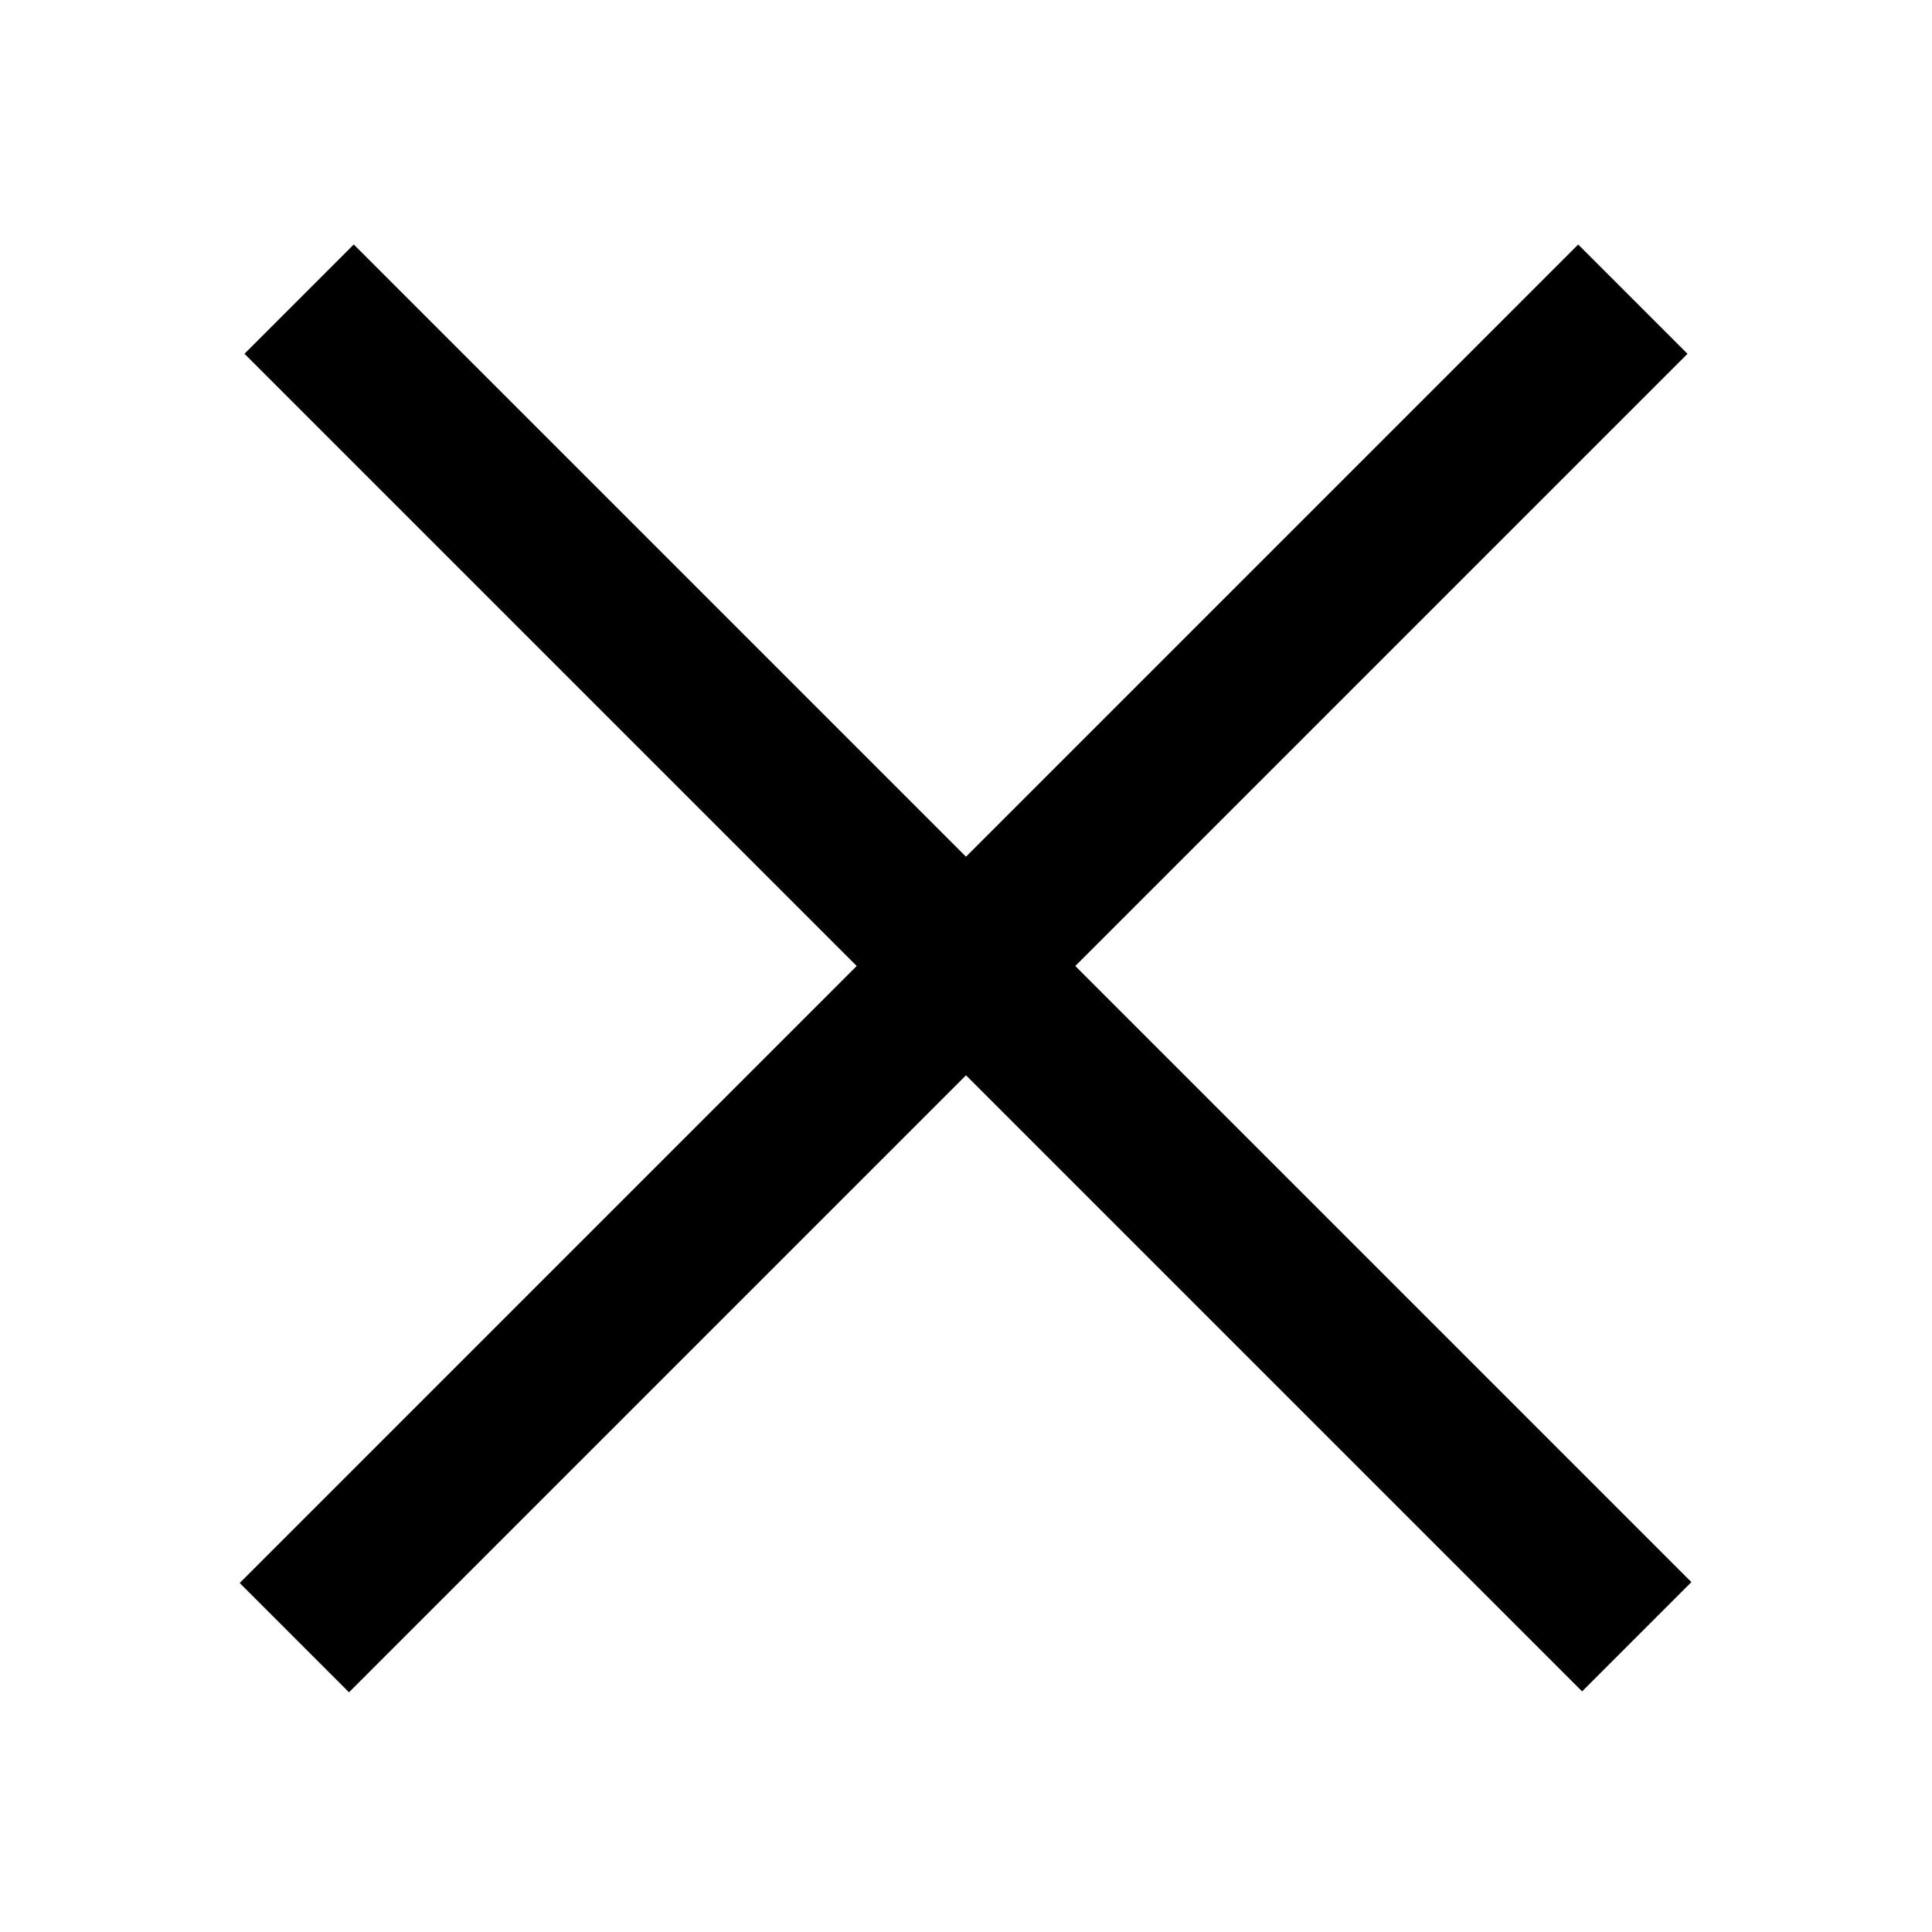
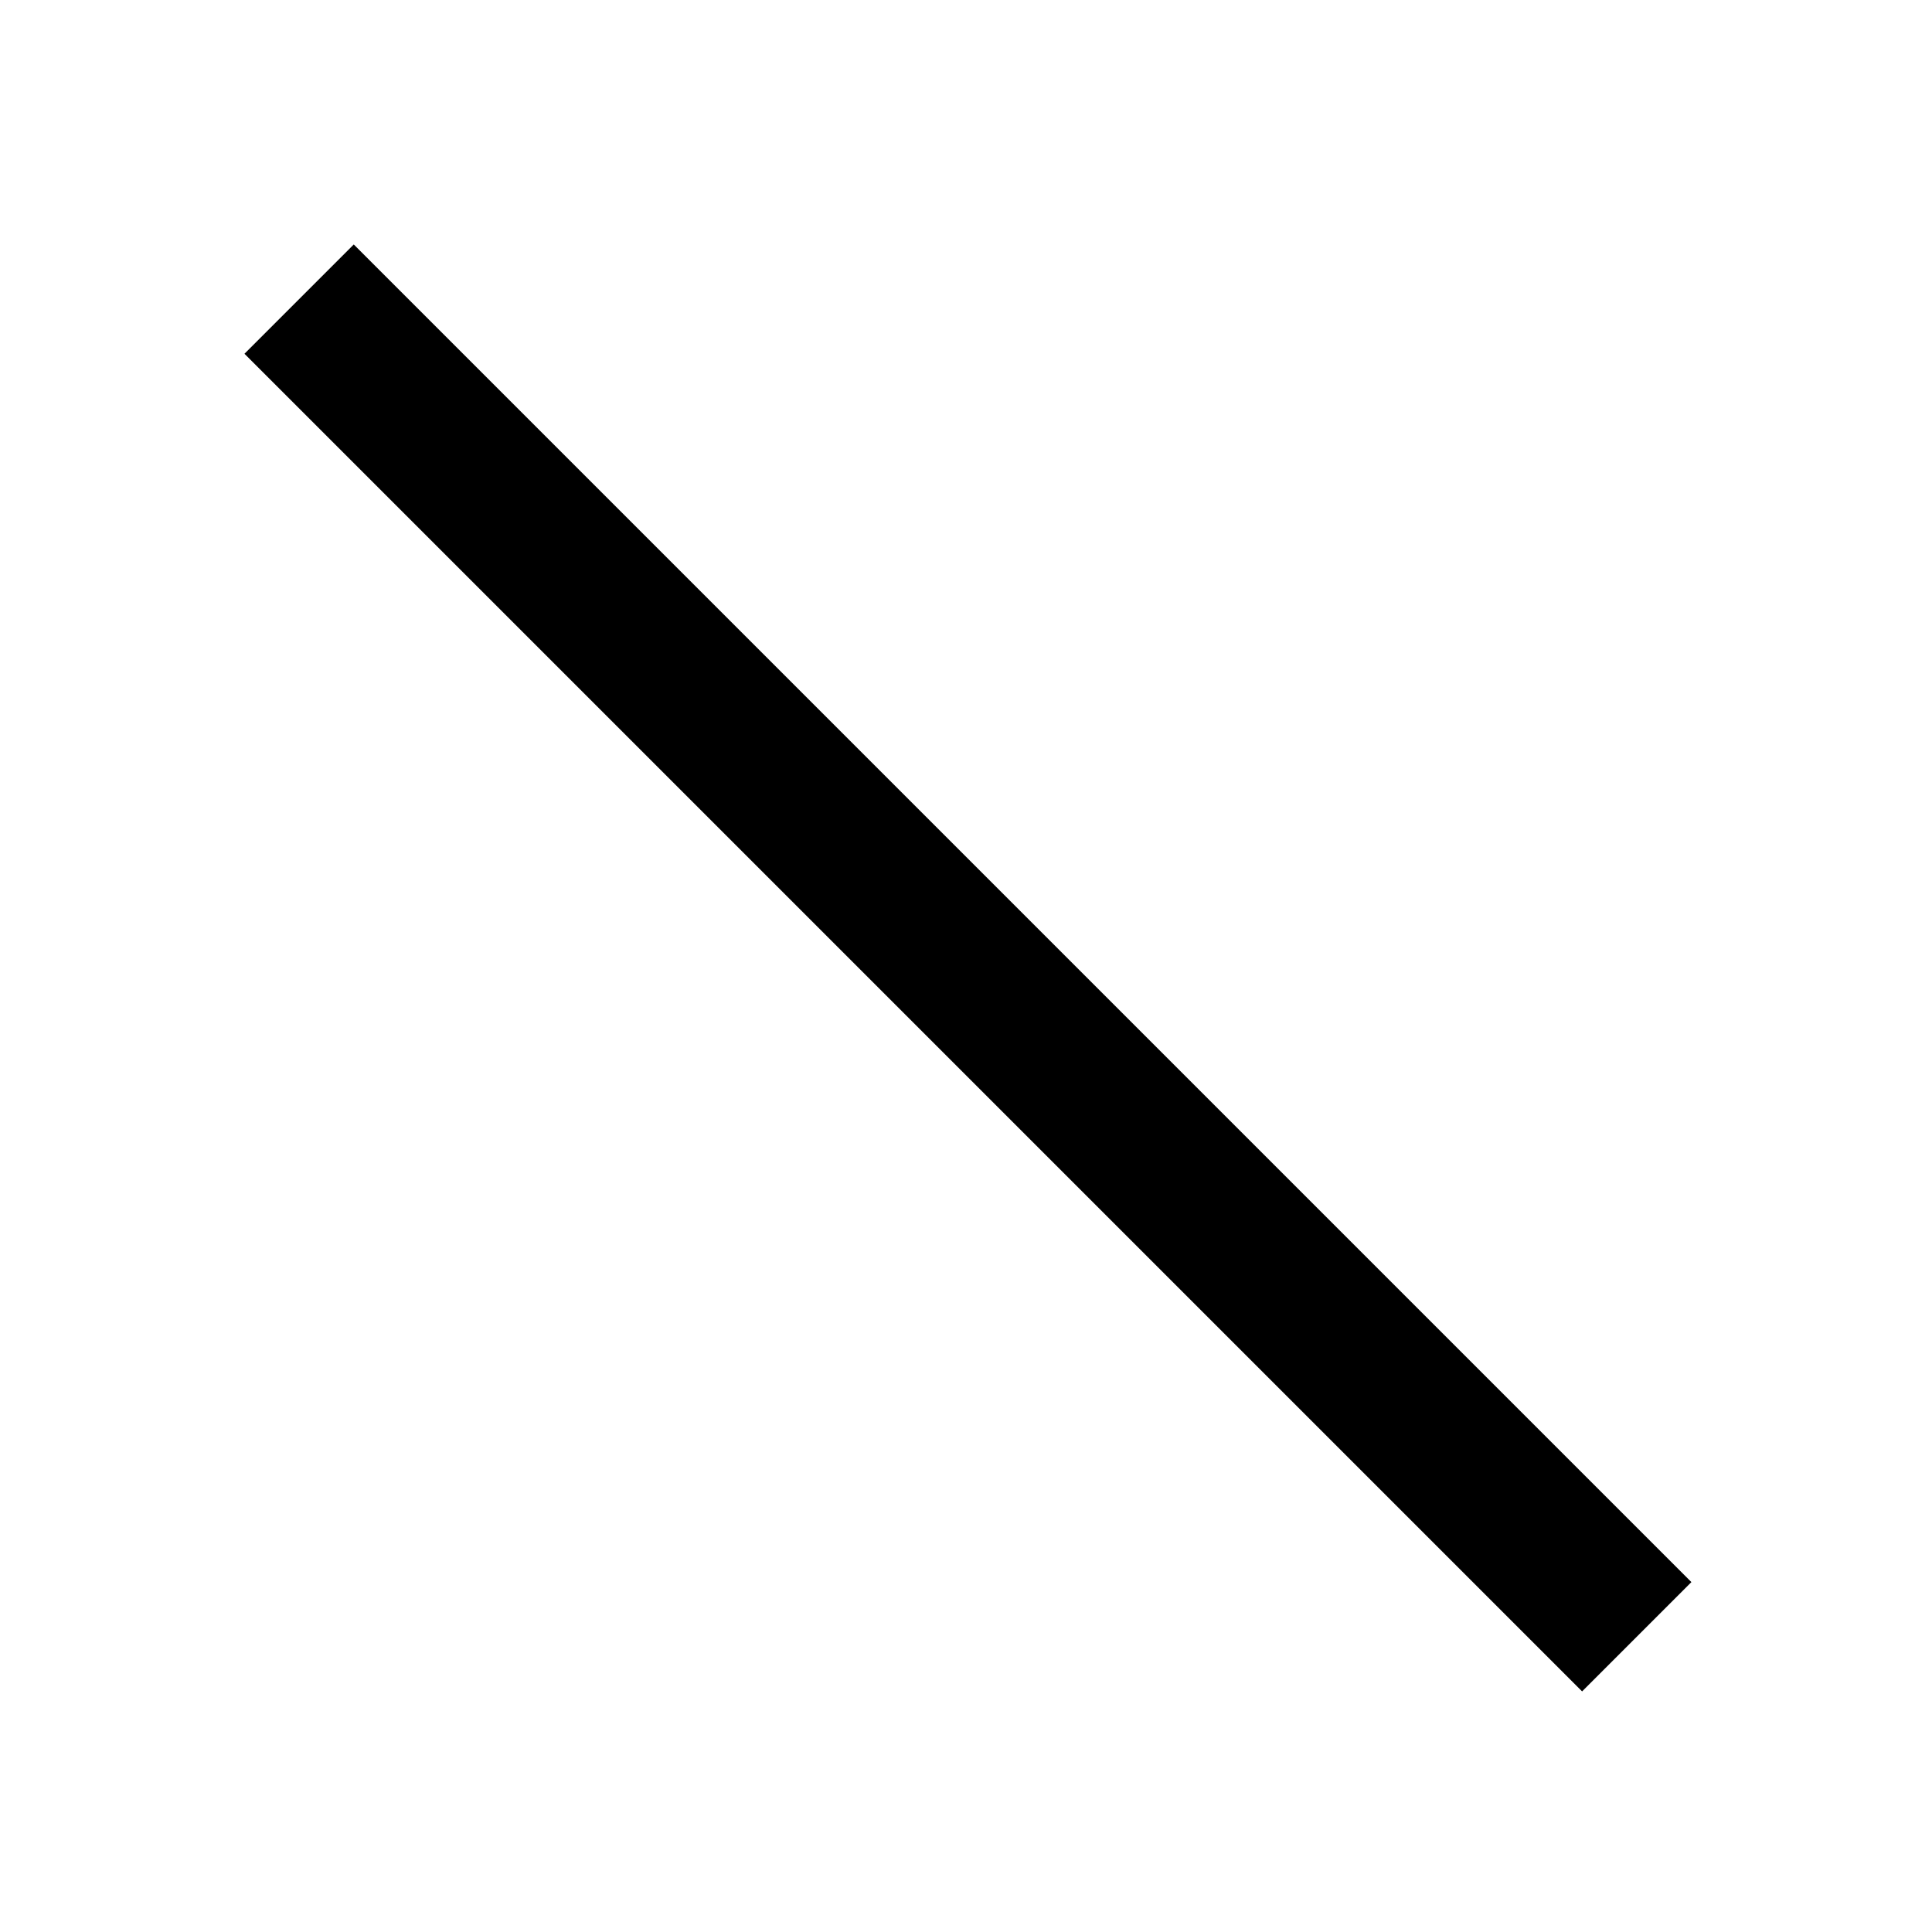
<svg xmlns="http://www.w3.org/2000/svg" viewBox="0 0 50 50" width="48px" height="48px">
  <line fill="none" stroke="#000000" stroke-width="4" stroke-miterlimit="10" x1="7.741" y1="7.741" x2="42.359" y2="42.359" />
-   <line fill="none" stroke="#000000" stroke-width="4" stroke-miterlimit="10" x1="42.258" y1="7.742" x2="7.618" y2="42.382" />
</svg>